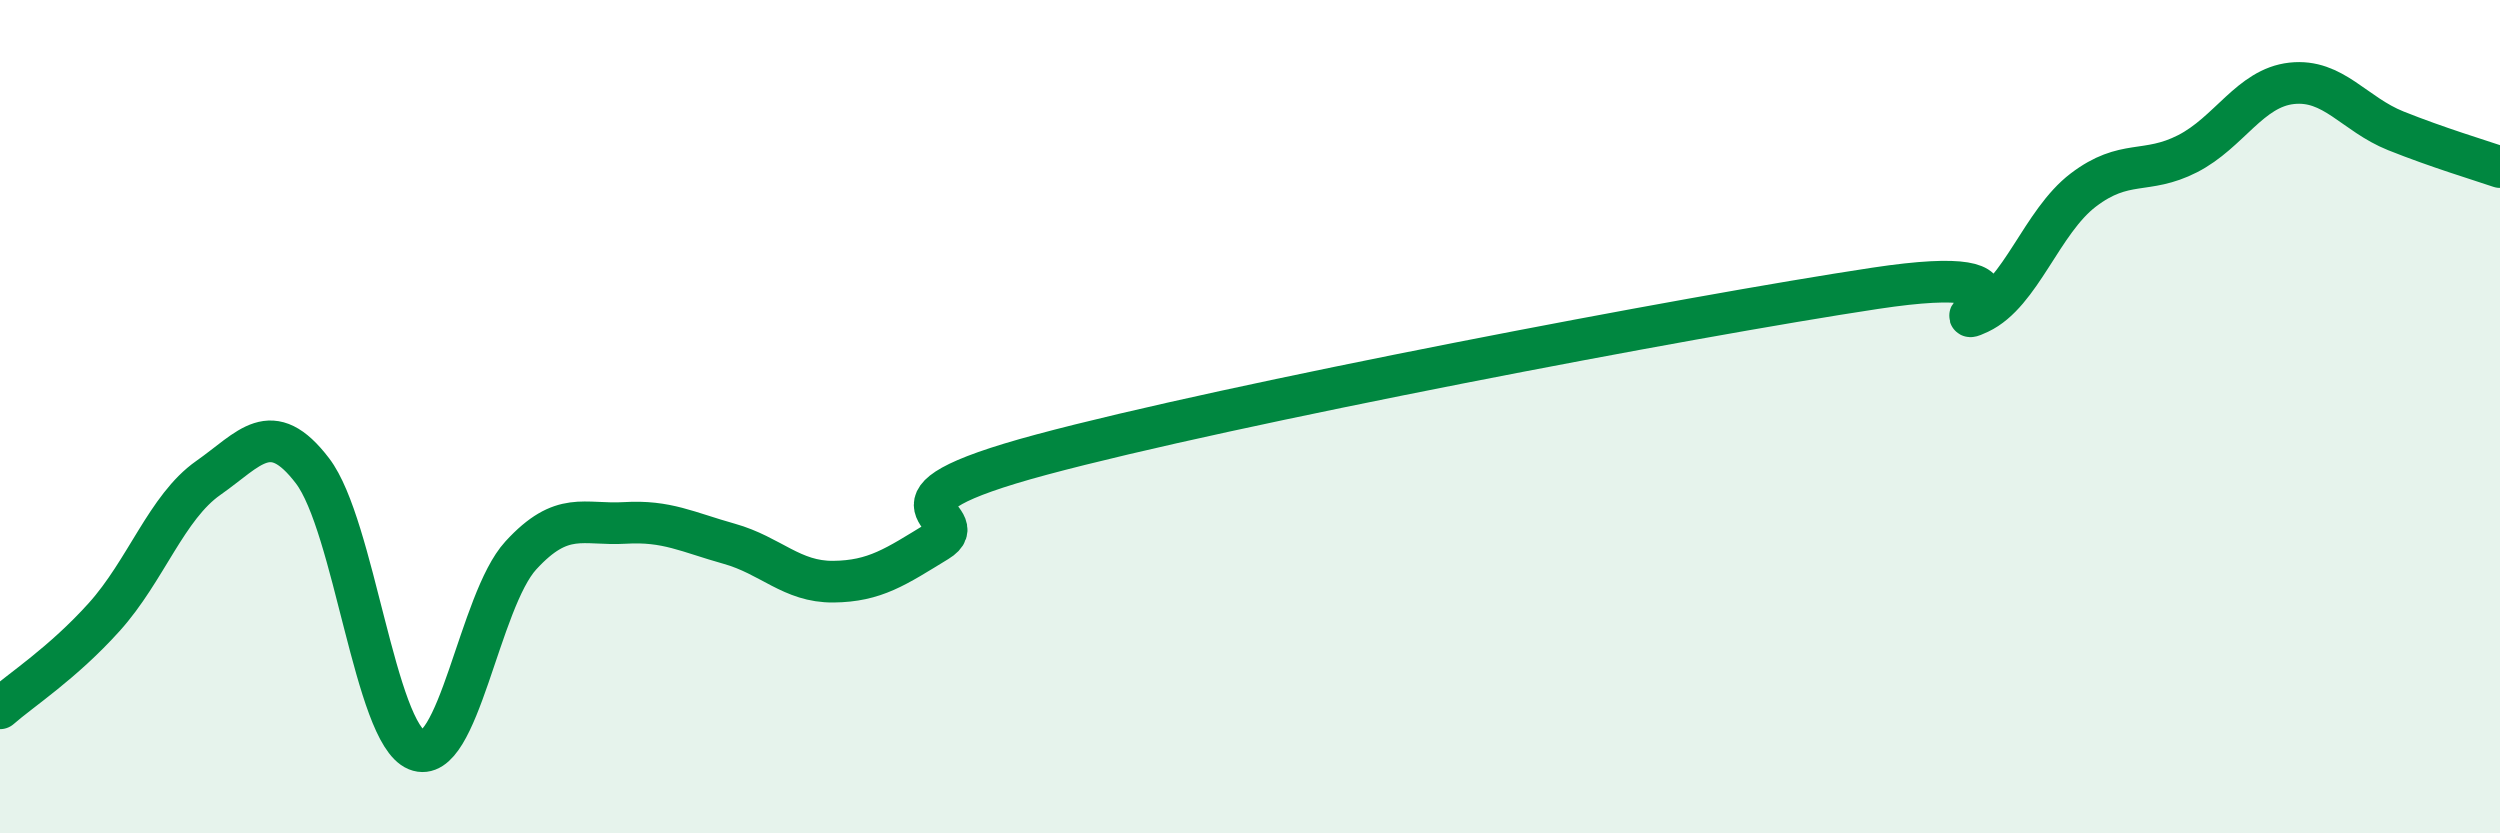
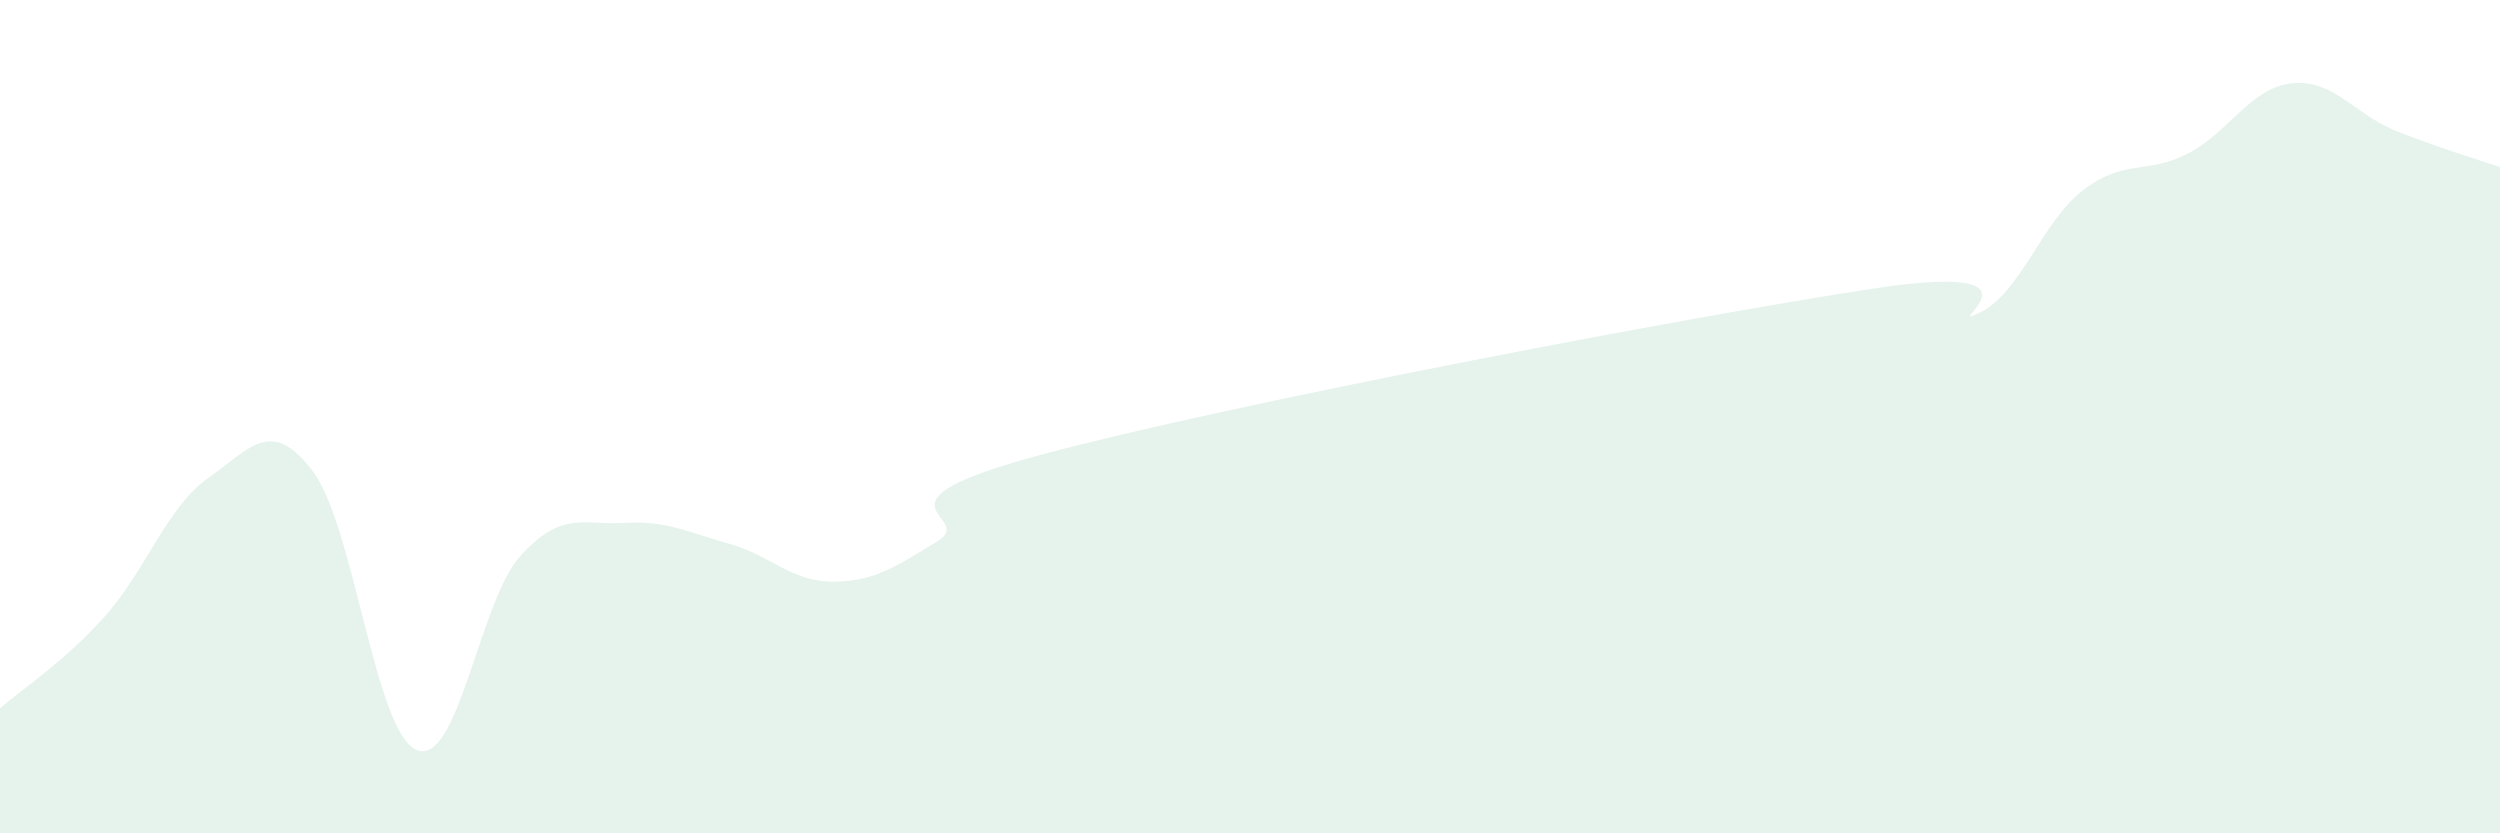
<svg xmlns="http://www.w3.org/2000/svg" width="60" height="20" viewBox="0 0 60 20">
  <path d="M 0,17 C 0.5,16.56 1.5,15.92 2.5,14.81 C 3.5,13.7 4,12.17 5,11.47 C 6,10.77 6.5,9.99 7.5,11.3 C 8.5,12.61 9,17.59 10,18 C 11,18.41 11.5,14.42 12.5,13.33 C 13.5,12.24 14,12.61 15,12.55 C 16,12.49 16.5,12.77 17.5,13.05 C 18.5,13.33 19,13.97 20,13.96 C 21,13.95 21.5,13.6 22.5,12.99 C 23.5,12.38 20.5,12.12 25,10.91 C 29.5,9.7 40.5,7.6 45,6.92 C 49.5,6.24 46.5,7.98 47.5,7.51 C 48.5,7.04 49,5.32 50,4.56 C 51,3.8 51.5,4.2 52.5,3.69 C 53.5,3.18 54,2.11 55,2 C 56,1.89 56.5,2.74 57.5,3.14 C 58.5,3.54 59.5,3.84 60,4.01L60 20L0 20Z" fill="#008740" opacity="0.1" stroke-linecap="round" stroke-linejoin="round" />
-   <path d="M 0,17 C 0.5,16.56 1.5,15.92 2.5,14.81 C 3.5,13.7 4,12.17 5,11.47 C 6,10.77 6.5,9.99 7.5,11.3 C 8.5,12.61 9,17.59 10,18 C 11,18.41 11.5,14.42 12.5,13.33 C 13.5,12.24 14,12.61 15,12.55 C 16,12.49 16.5,12.77 17.5,13.05 C 18.5,13.33 19,13.97 20,13.96 C 21,13.95 21.5,13.6 22.5,12.99 C 23.5,12.38 20.5,12.12 25,10.91 C 29.5,9.7 40.5,7.6 45,6.92 C 49.5,6.24 46.5,7.98 47.5,7.51 C 48.5,7.04 49,5.32 50,4.56 C 51,3.8 51.5,4.2 52.5,3.69 C 53.5,3.18 54,2.11 55,2 C 56,1.89 56.5,2.74 57.5,3.14 C 58.5,3.54 59.5,3.84 60,4.01" stroke="#008740" stroke-width="1" fill="none" stroke-linecap="round" stroke-linejoin="round" />
</svg>